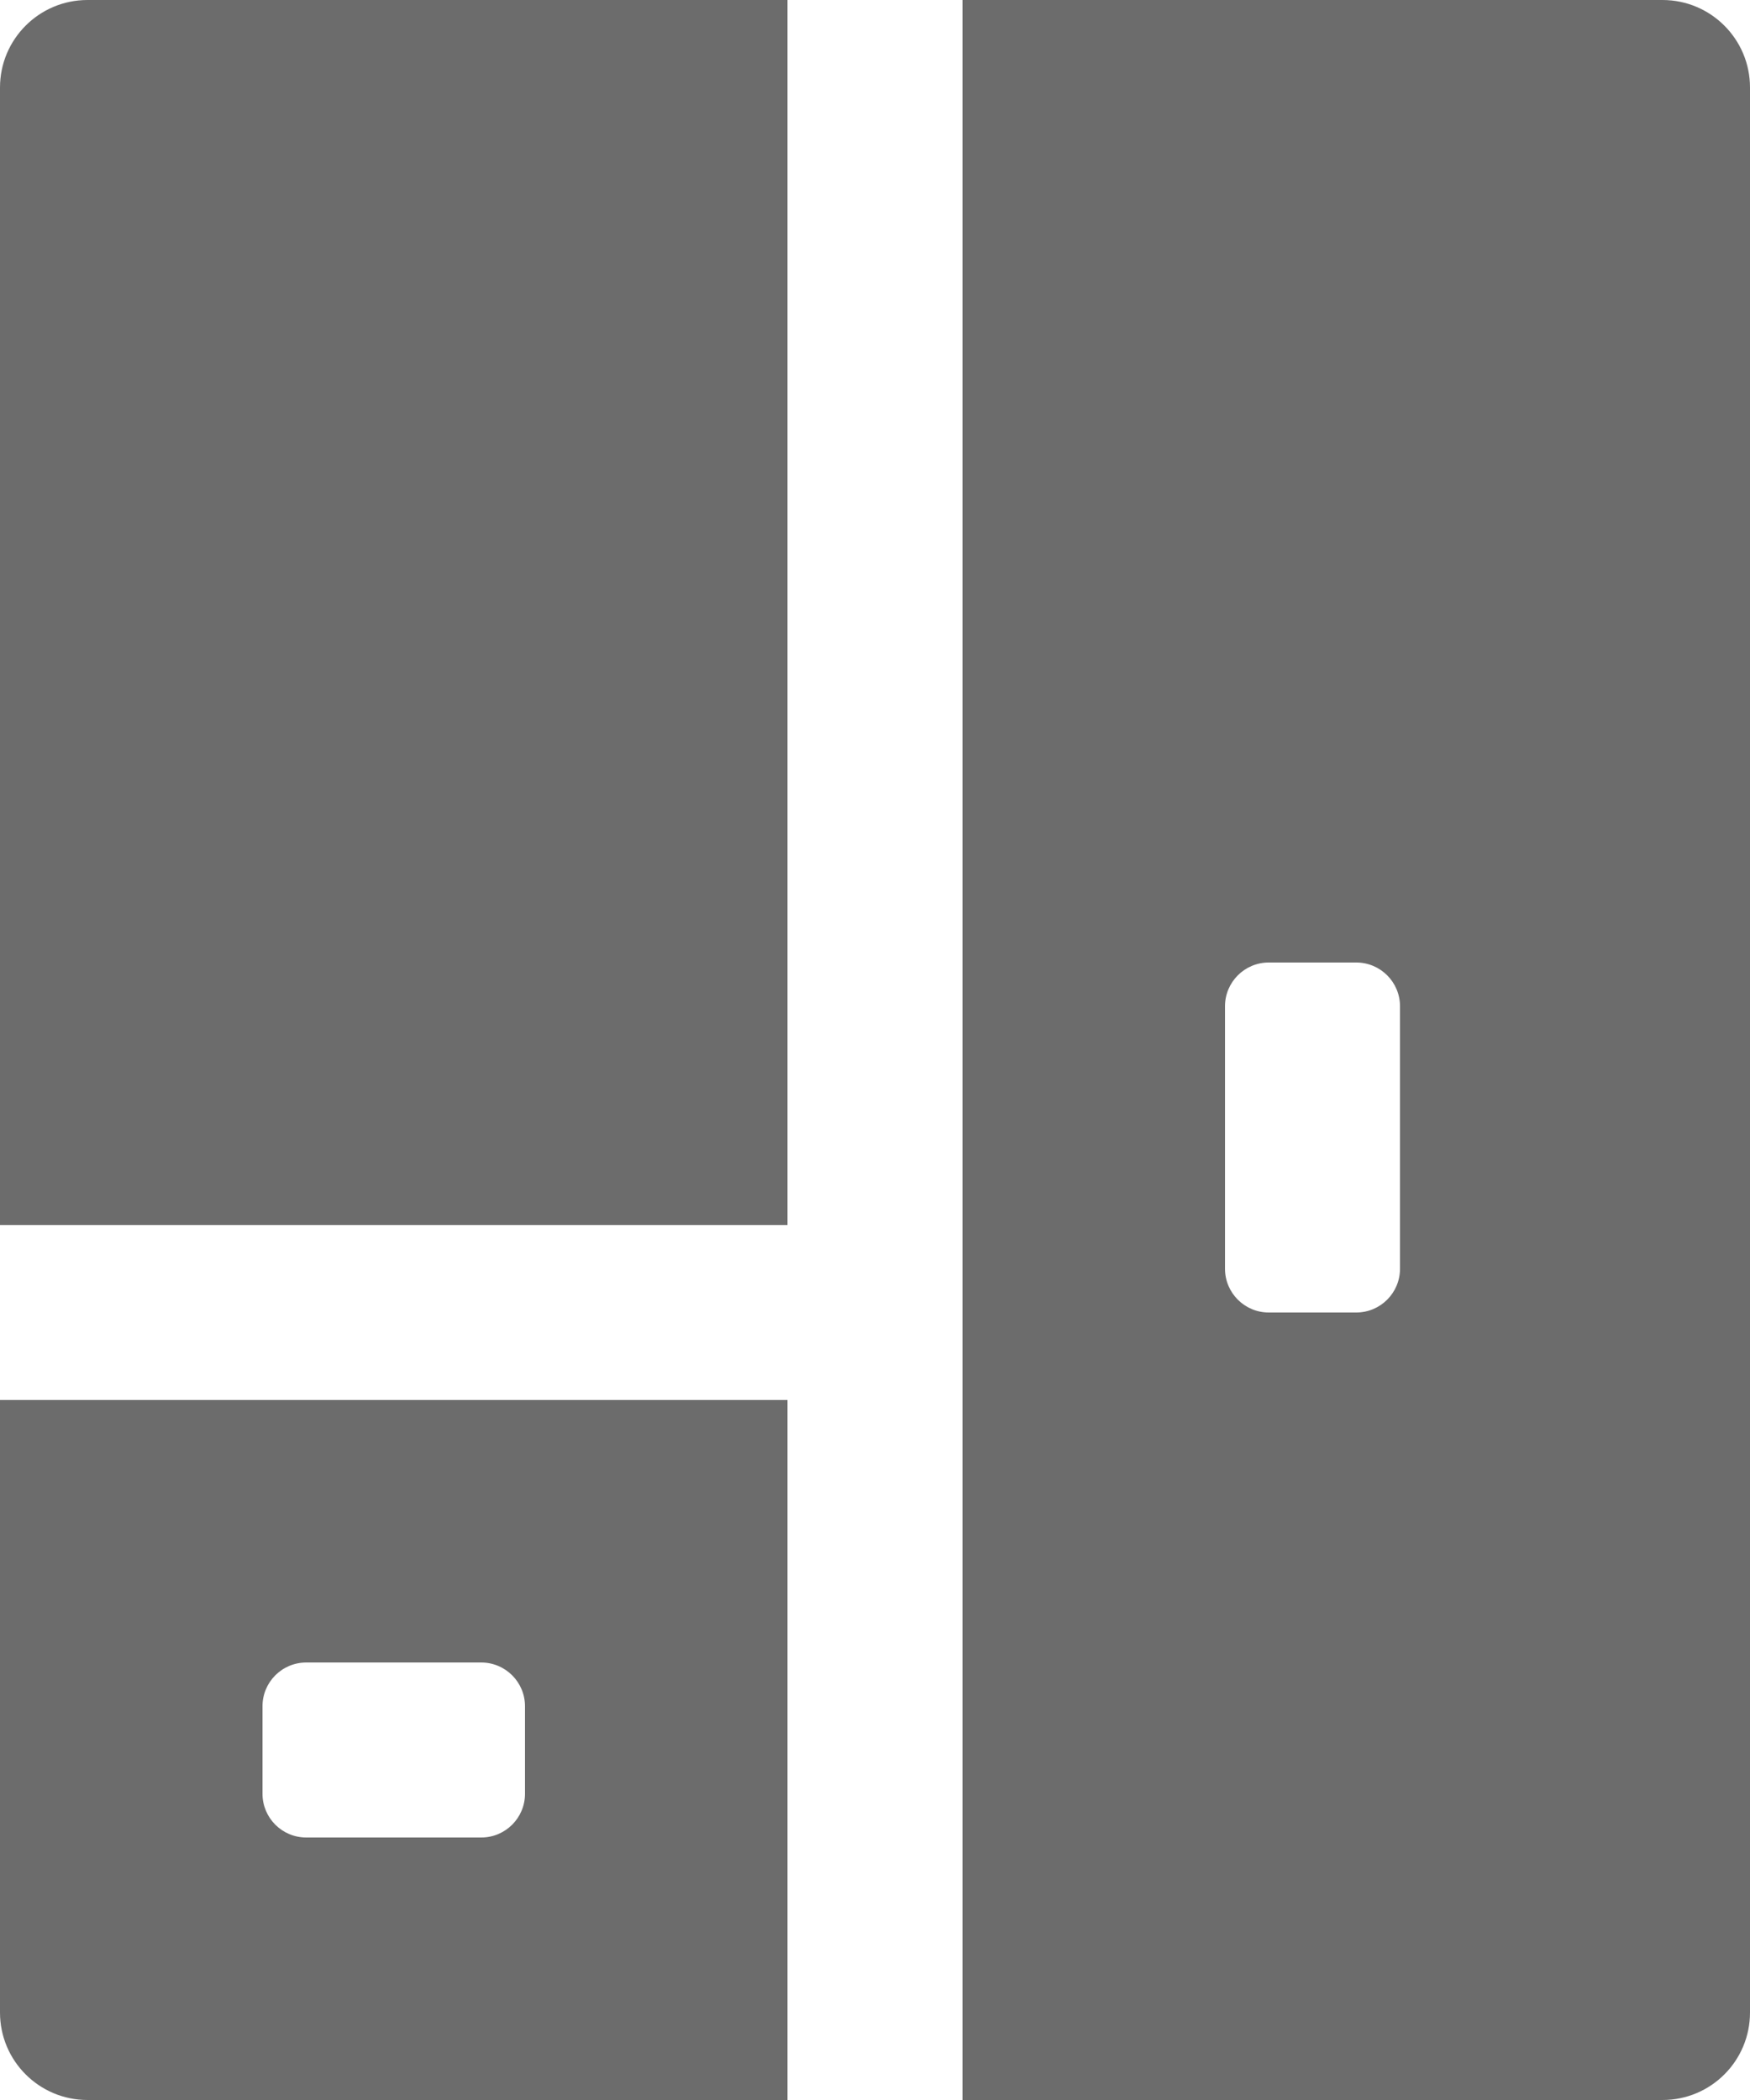
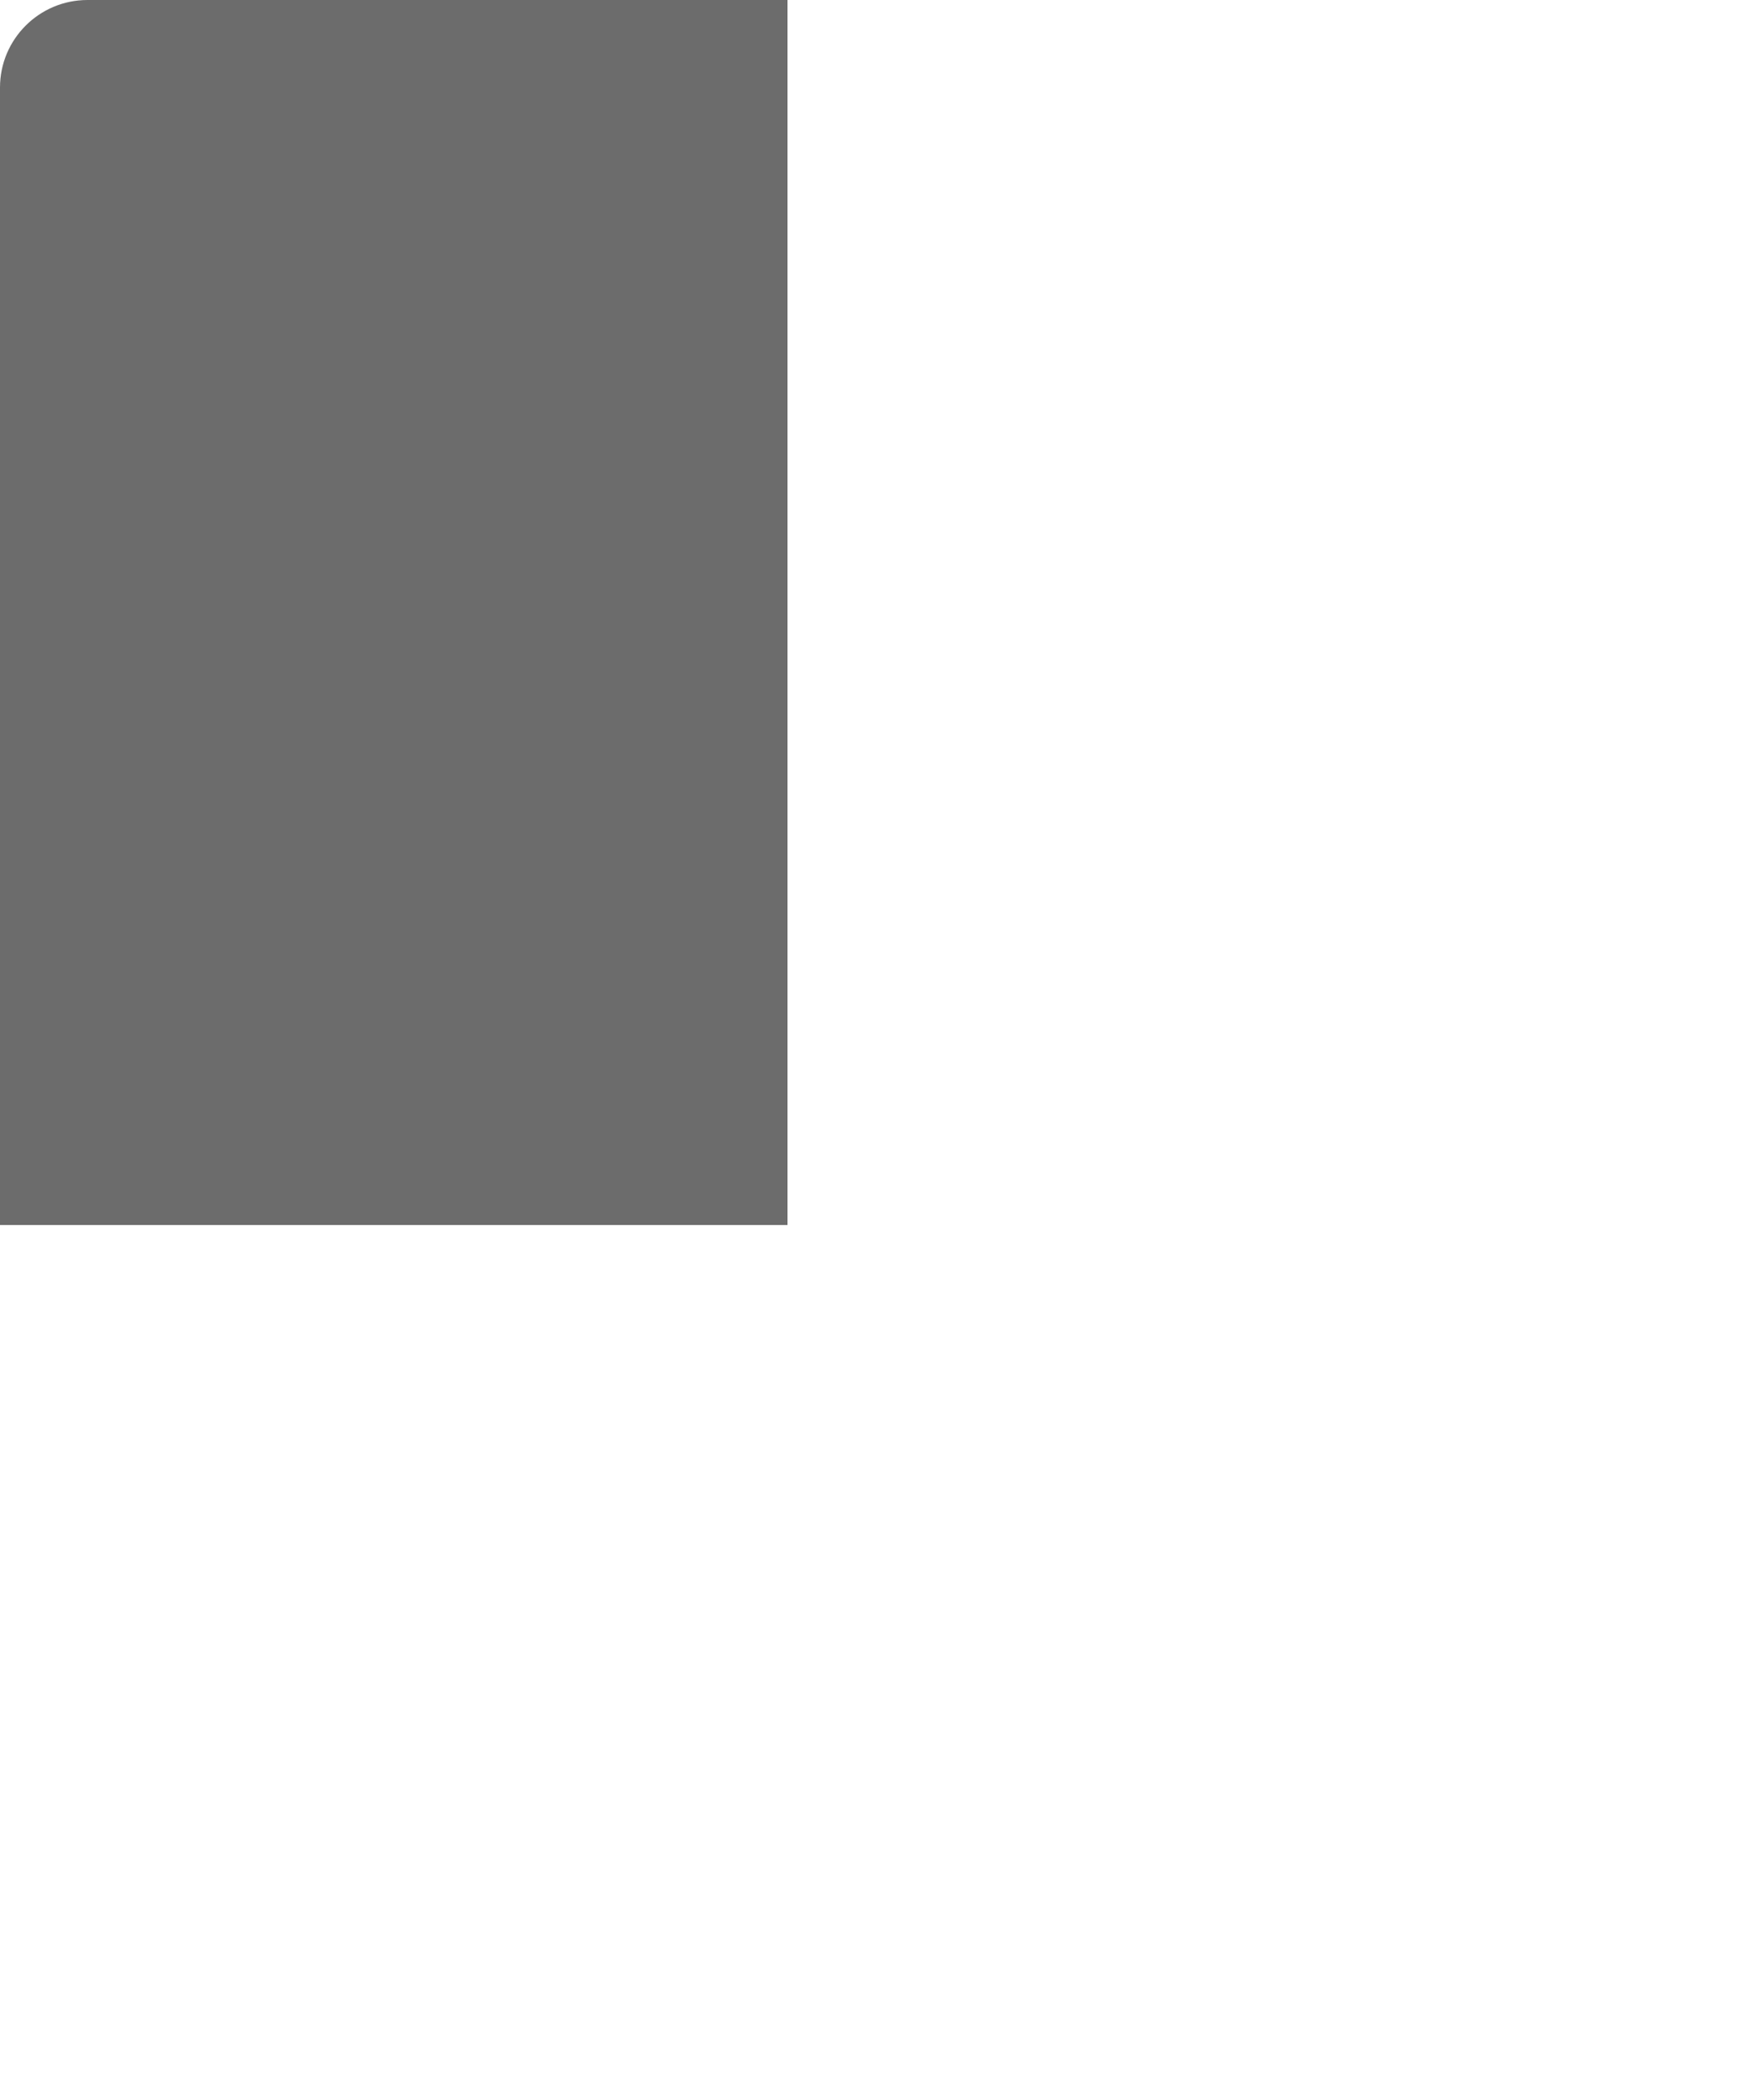
<svg xmlns="http://www.w3.org/2000/svg" version="1.1" id="Layer_1" x="0px" y="0px" width="20px" height="24px" viewBox="0 0 20 24" enable-background="new 0 0 20 24" xml:space="preserve">
  <g id="Szafa" transform="translate(-2)">
    <g id="Group_503">
-       <path id="Path_571" fill="#6C6C6C" d="M2,16v7c0,0.553,0.448,1,1,1h8v-8H2z M8,20.5C8,20.776,7.776,21,7.5,21h-2    C5.223,21,5,20.776,5,20.5v-1C5,19.224,5.223,19,5.5,19h2C7.776,19,8,19.224,8,19.5V20.5z" />
-       <path id="Path_572" fill="#6C6C6C" d="M21,0h-8v24h8c0.553,0,1-0.447,1-1V1C22,0.448,21.552,0,21,0z M18,14.5    c0,0.276-0.224,0.5-0.5,0.5h-1c-0.276,0-0.5-0.224-0.5-0.5v-3c0-0.276,0.224-0.5,0.5-0.5h1c0.276,0,0.5,0.224,0.5,0.5V14.5z" />
      <path id="Path_573" fill="#6C6C6C" d="M3,0h8v14H2V1C2,0.448,2.448,0,3,0z" />
    </g>
  </g>
</svg>